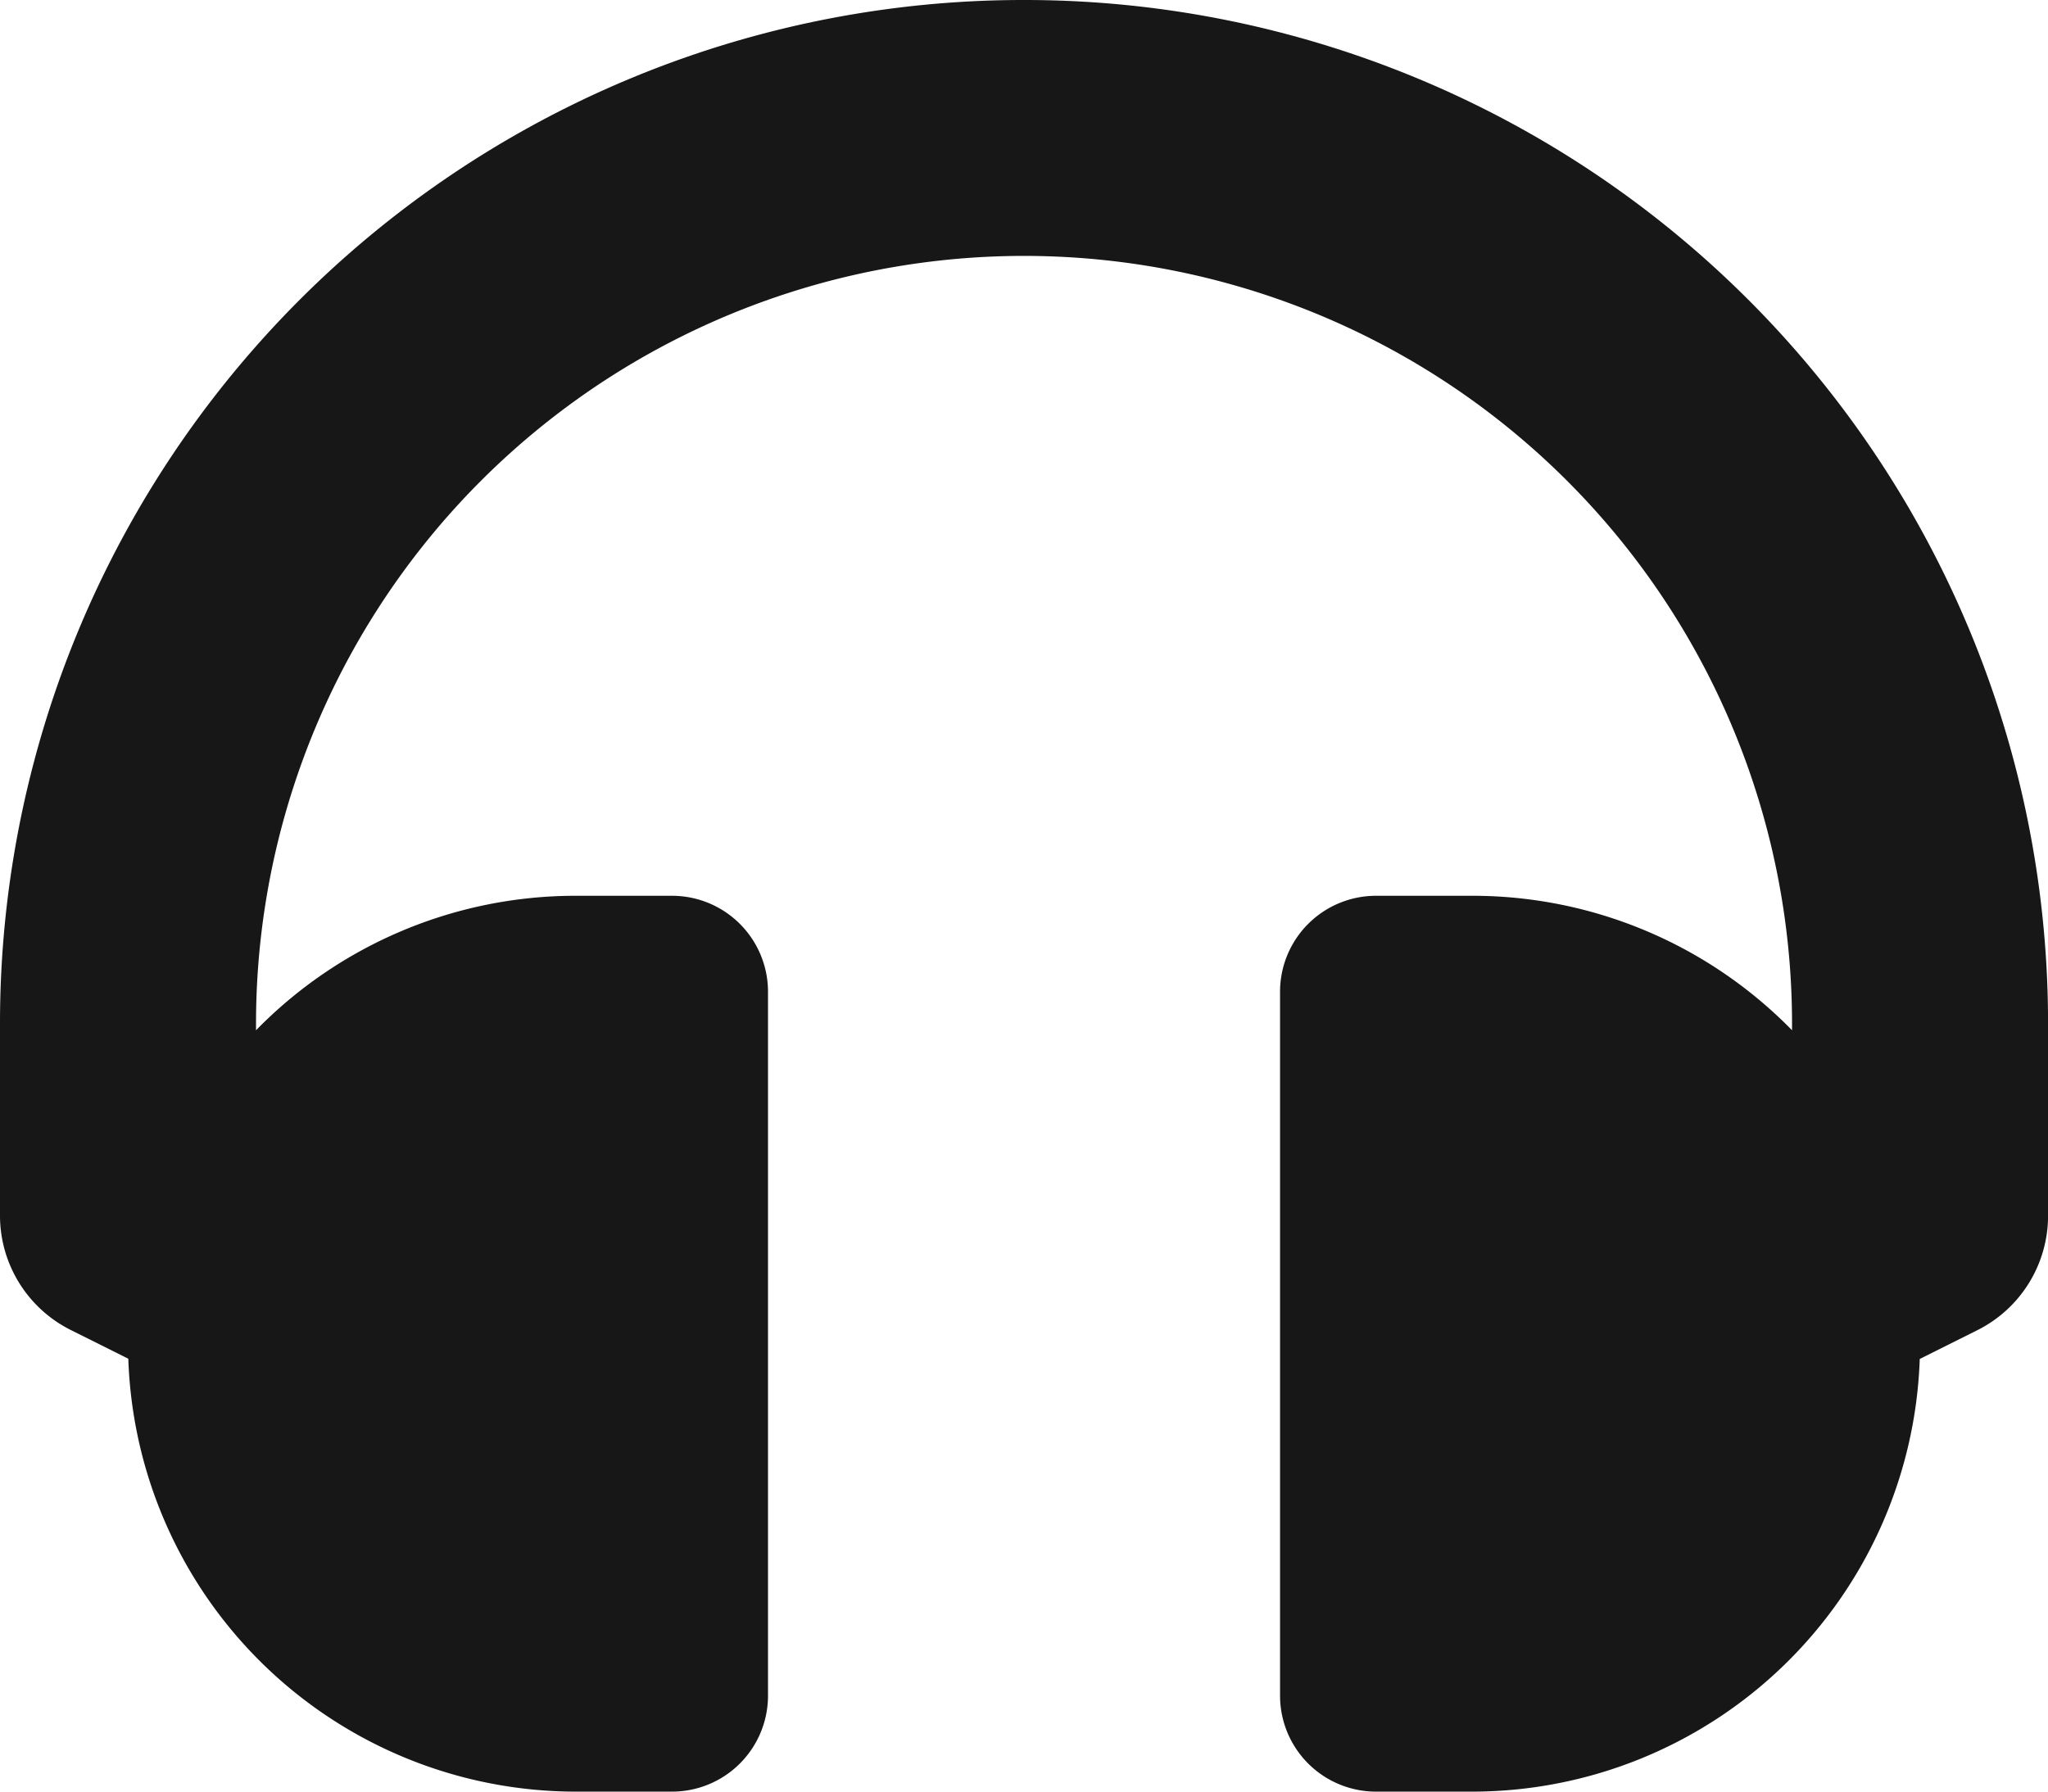
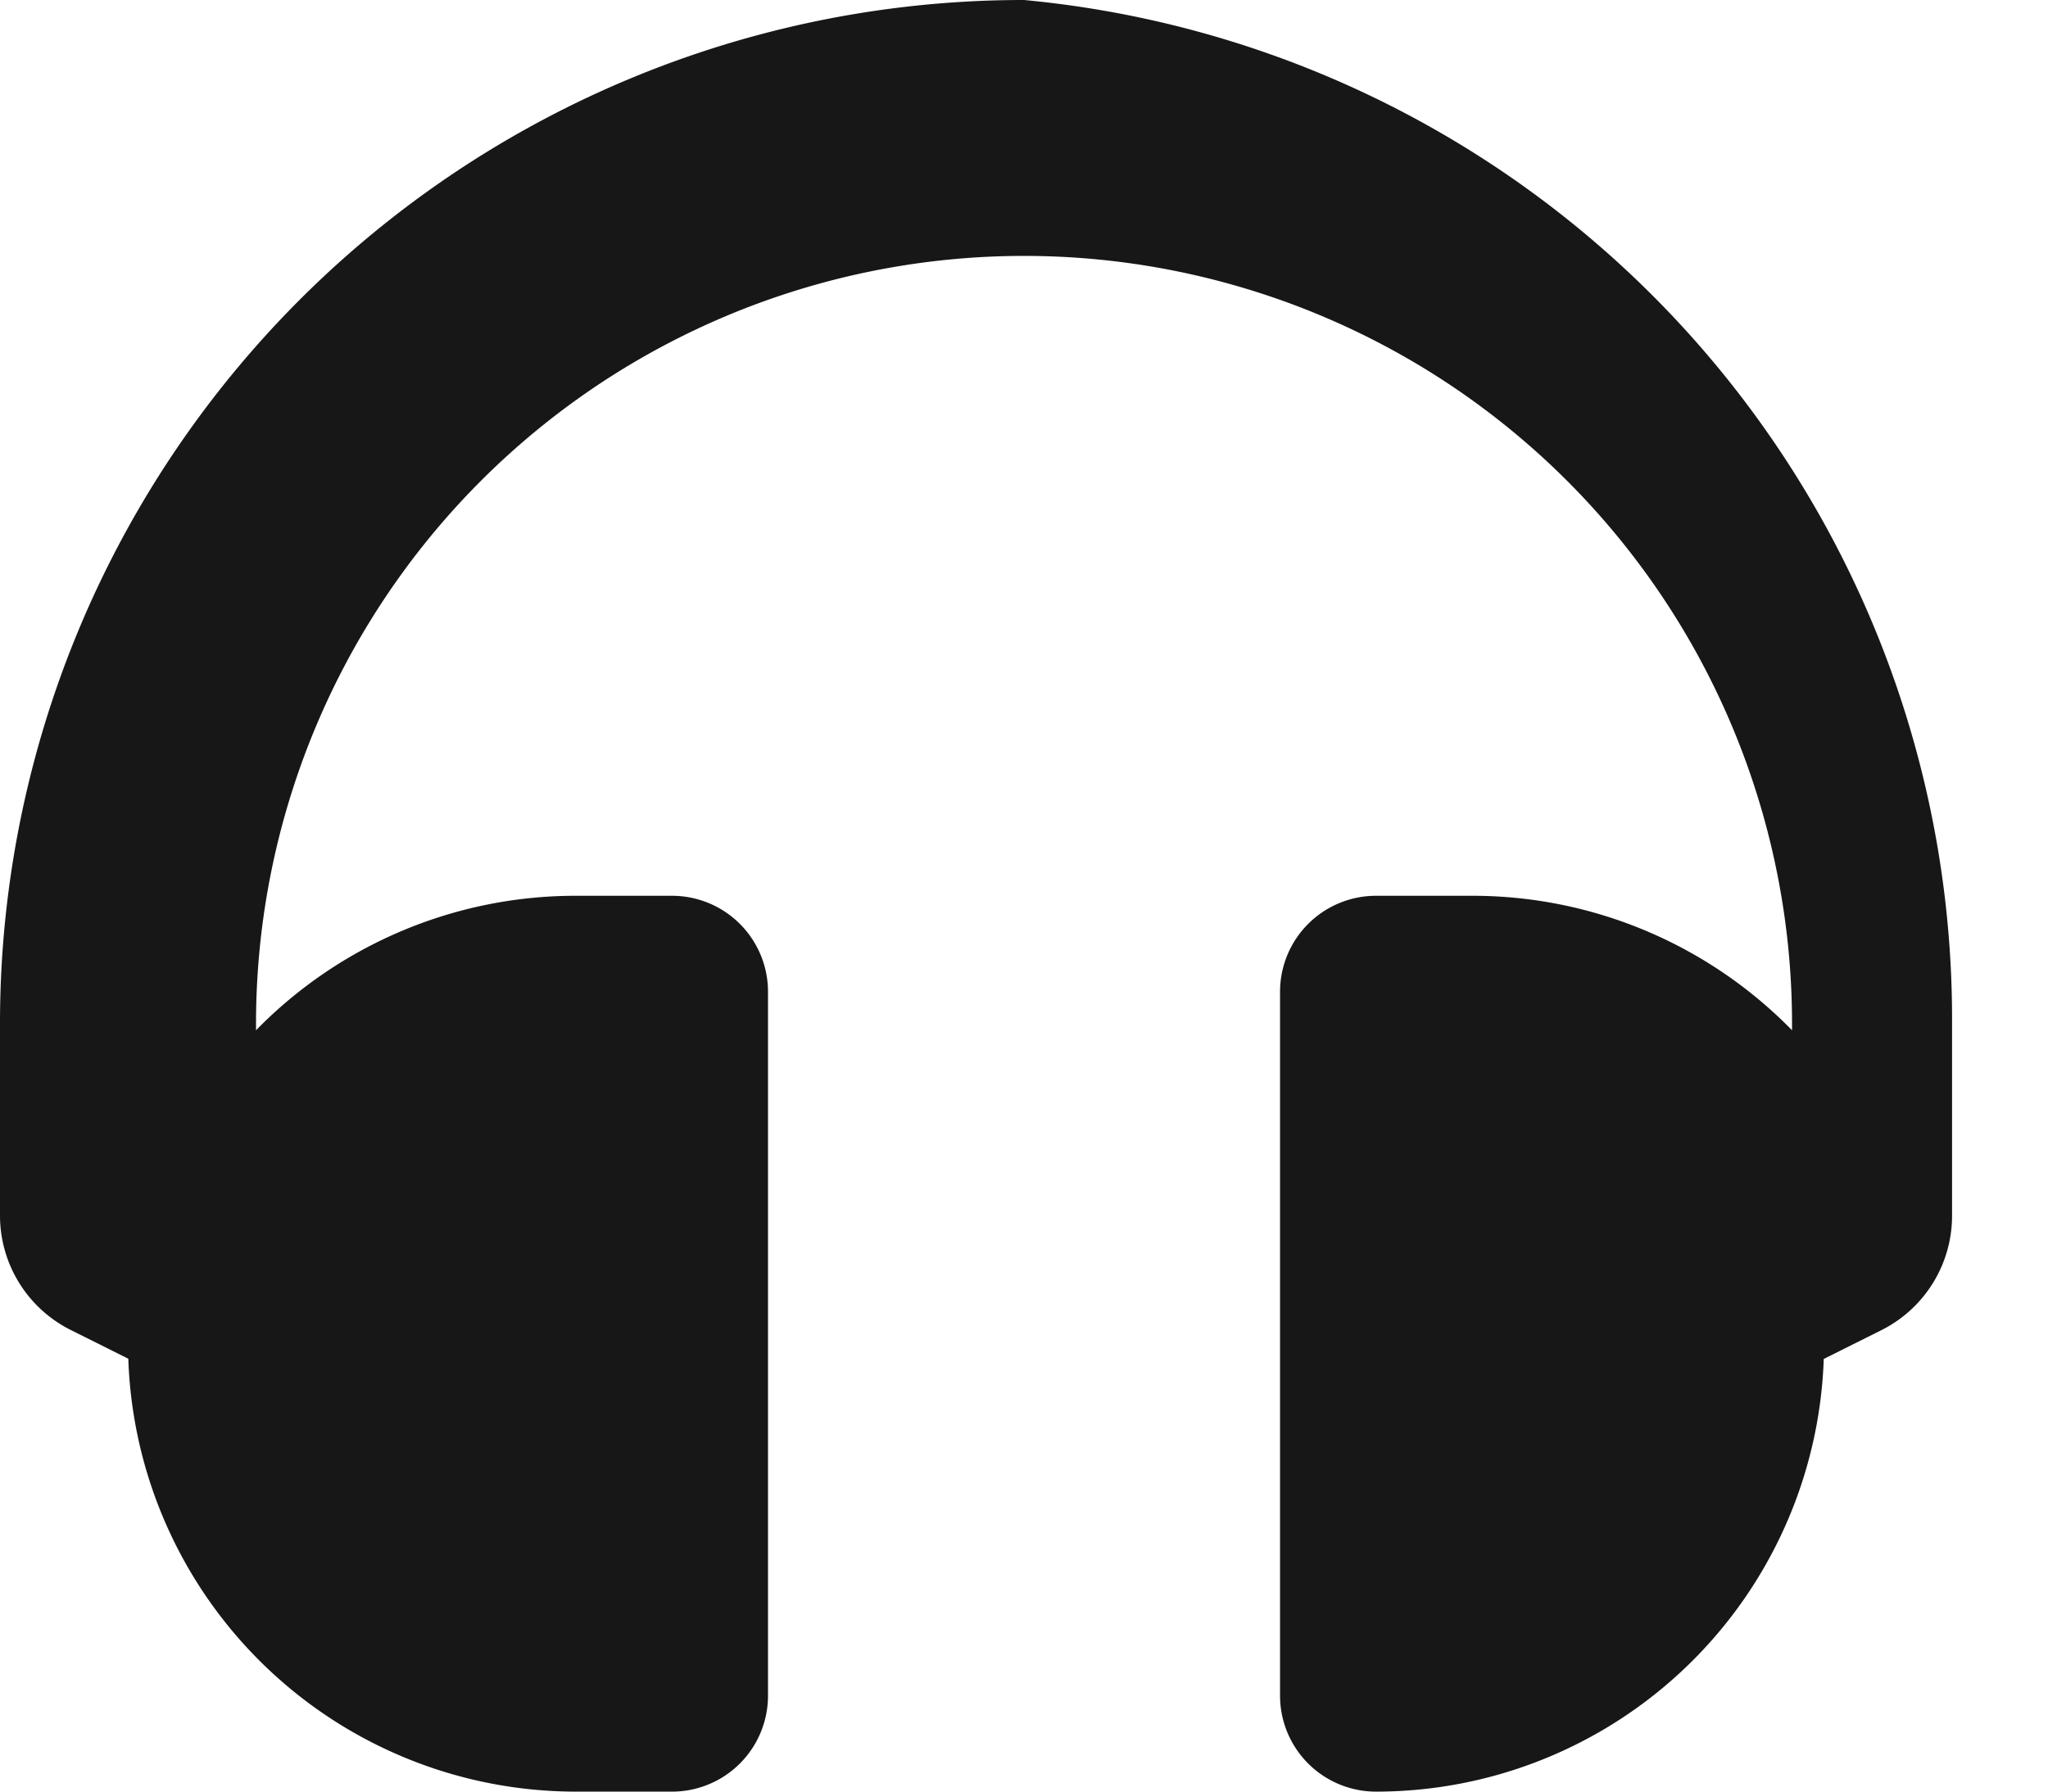
<svg xmlns="http://www.w3.org/2000/svg" width="37.333" height="32.667" viewBox="0 0 37.333 32.667">
  <defs>
    <style>.a{fill:#171717;}</style>
  </defs>
-   <path class="a" d="M18.667,2.25A18.657,18.657,0,0,0,0,20.917v3.5A2.333,2.333,0,0,0,1.29,26.5l1.049.524A8.166,8.166,0,0,0,10.5,34.917h1.75A1.75,1.75,0,0,0,14,33.167V20.333a1.75,1.75,0,0,0-1.75-1.75H10.5a8.142,8.142,0,0,0-5.833,2.452v-.119a14,14,0,1,1,28,0v.119a8.142,8.142,0,0,0-5.833-2.452h-1.75a1.75,1.75,0,0,0-1.75,1.75V33.167a1.75,1.75,0,0,0,1.75,1.75h1.75a8.166,8.166,0,0,0,8.161-7.889l1.049-.524a2.333,2.333,0,0,0,1.29-2.087v-3.5A18.657,18.657,0,0,0,18.667,2.25Z" transform="translate(0 -2.25)" />
+   <path class="a" d="M18.667,2.25A18.657,18.657,0,0,0,0,20.917v3.5A2.333,2.333,0,0,0,1.29,26.5l1.049.524A8.166,8.166,0,0,0,10.5,34.917h1.75A1.75,1.75,0,0,0,14,33.167V20.333a1.75,1.75,0,0,0-1.75-1.75H10.5a8.142,8.142,0,0,0-5.833,2.452v-.119a14,14,0,1,1,28,0v.119a8.142,8.142,0,0,0-5.833-2.452h-1.75a1.75,1.75,0,0,0-1.75,1.75V33.167a1.75,1.75,0,0,0,1.75,1.75a8.166,8.166,0,0,0,8.161-7.889l1.049-.524a2.333,2.333,0,0,0,1.29-2.087v-3.5A18.657,18.657,0,0,0,18.667,2.25Z" transform="translate(0 -2.25)" />
</svg>